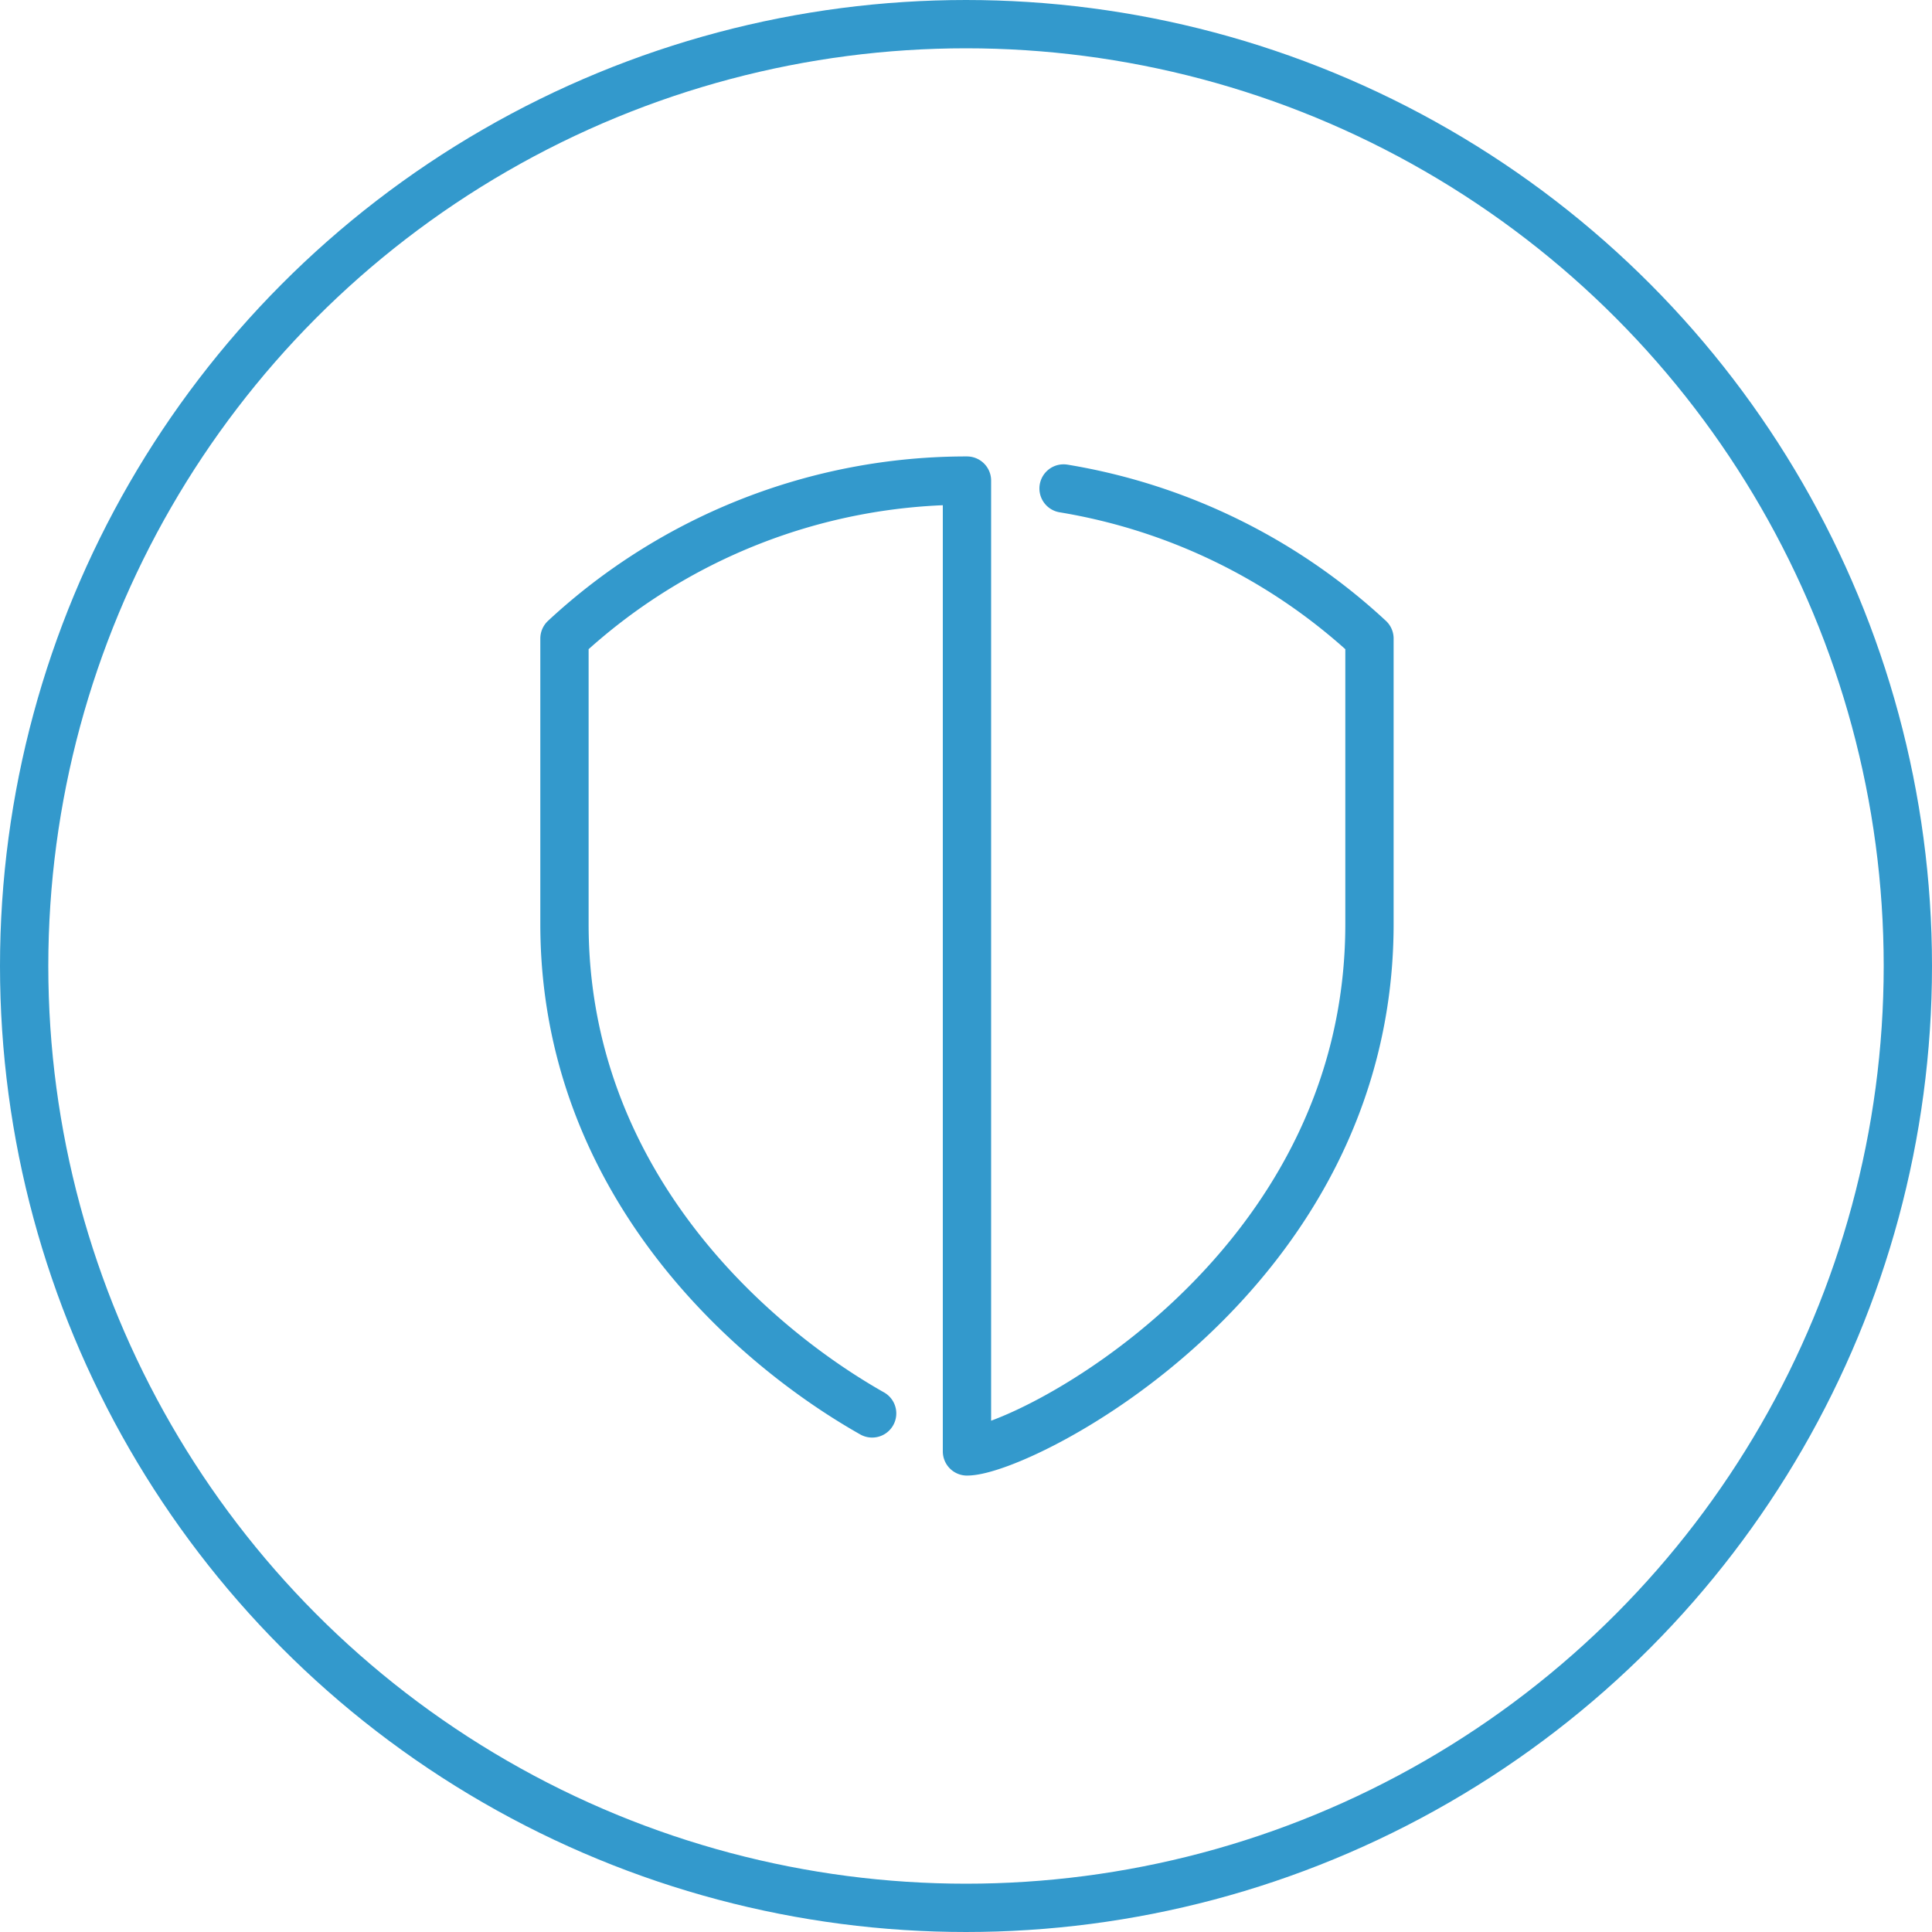
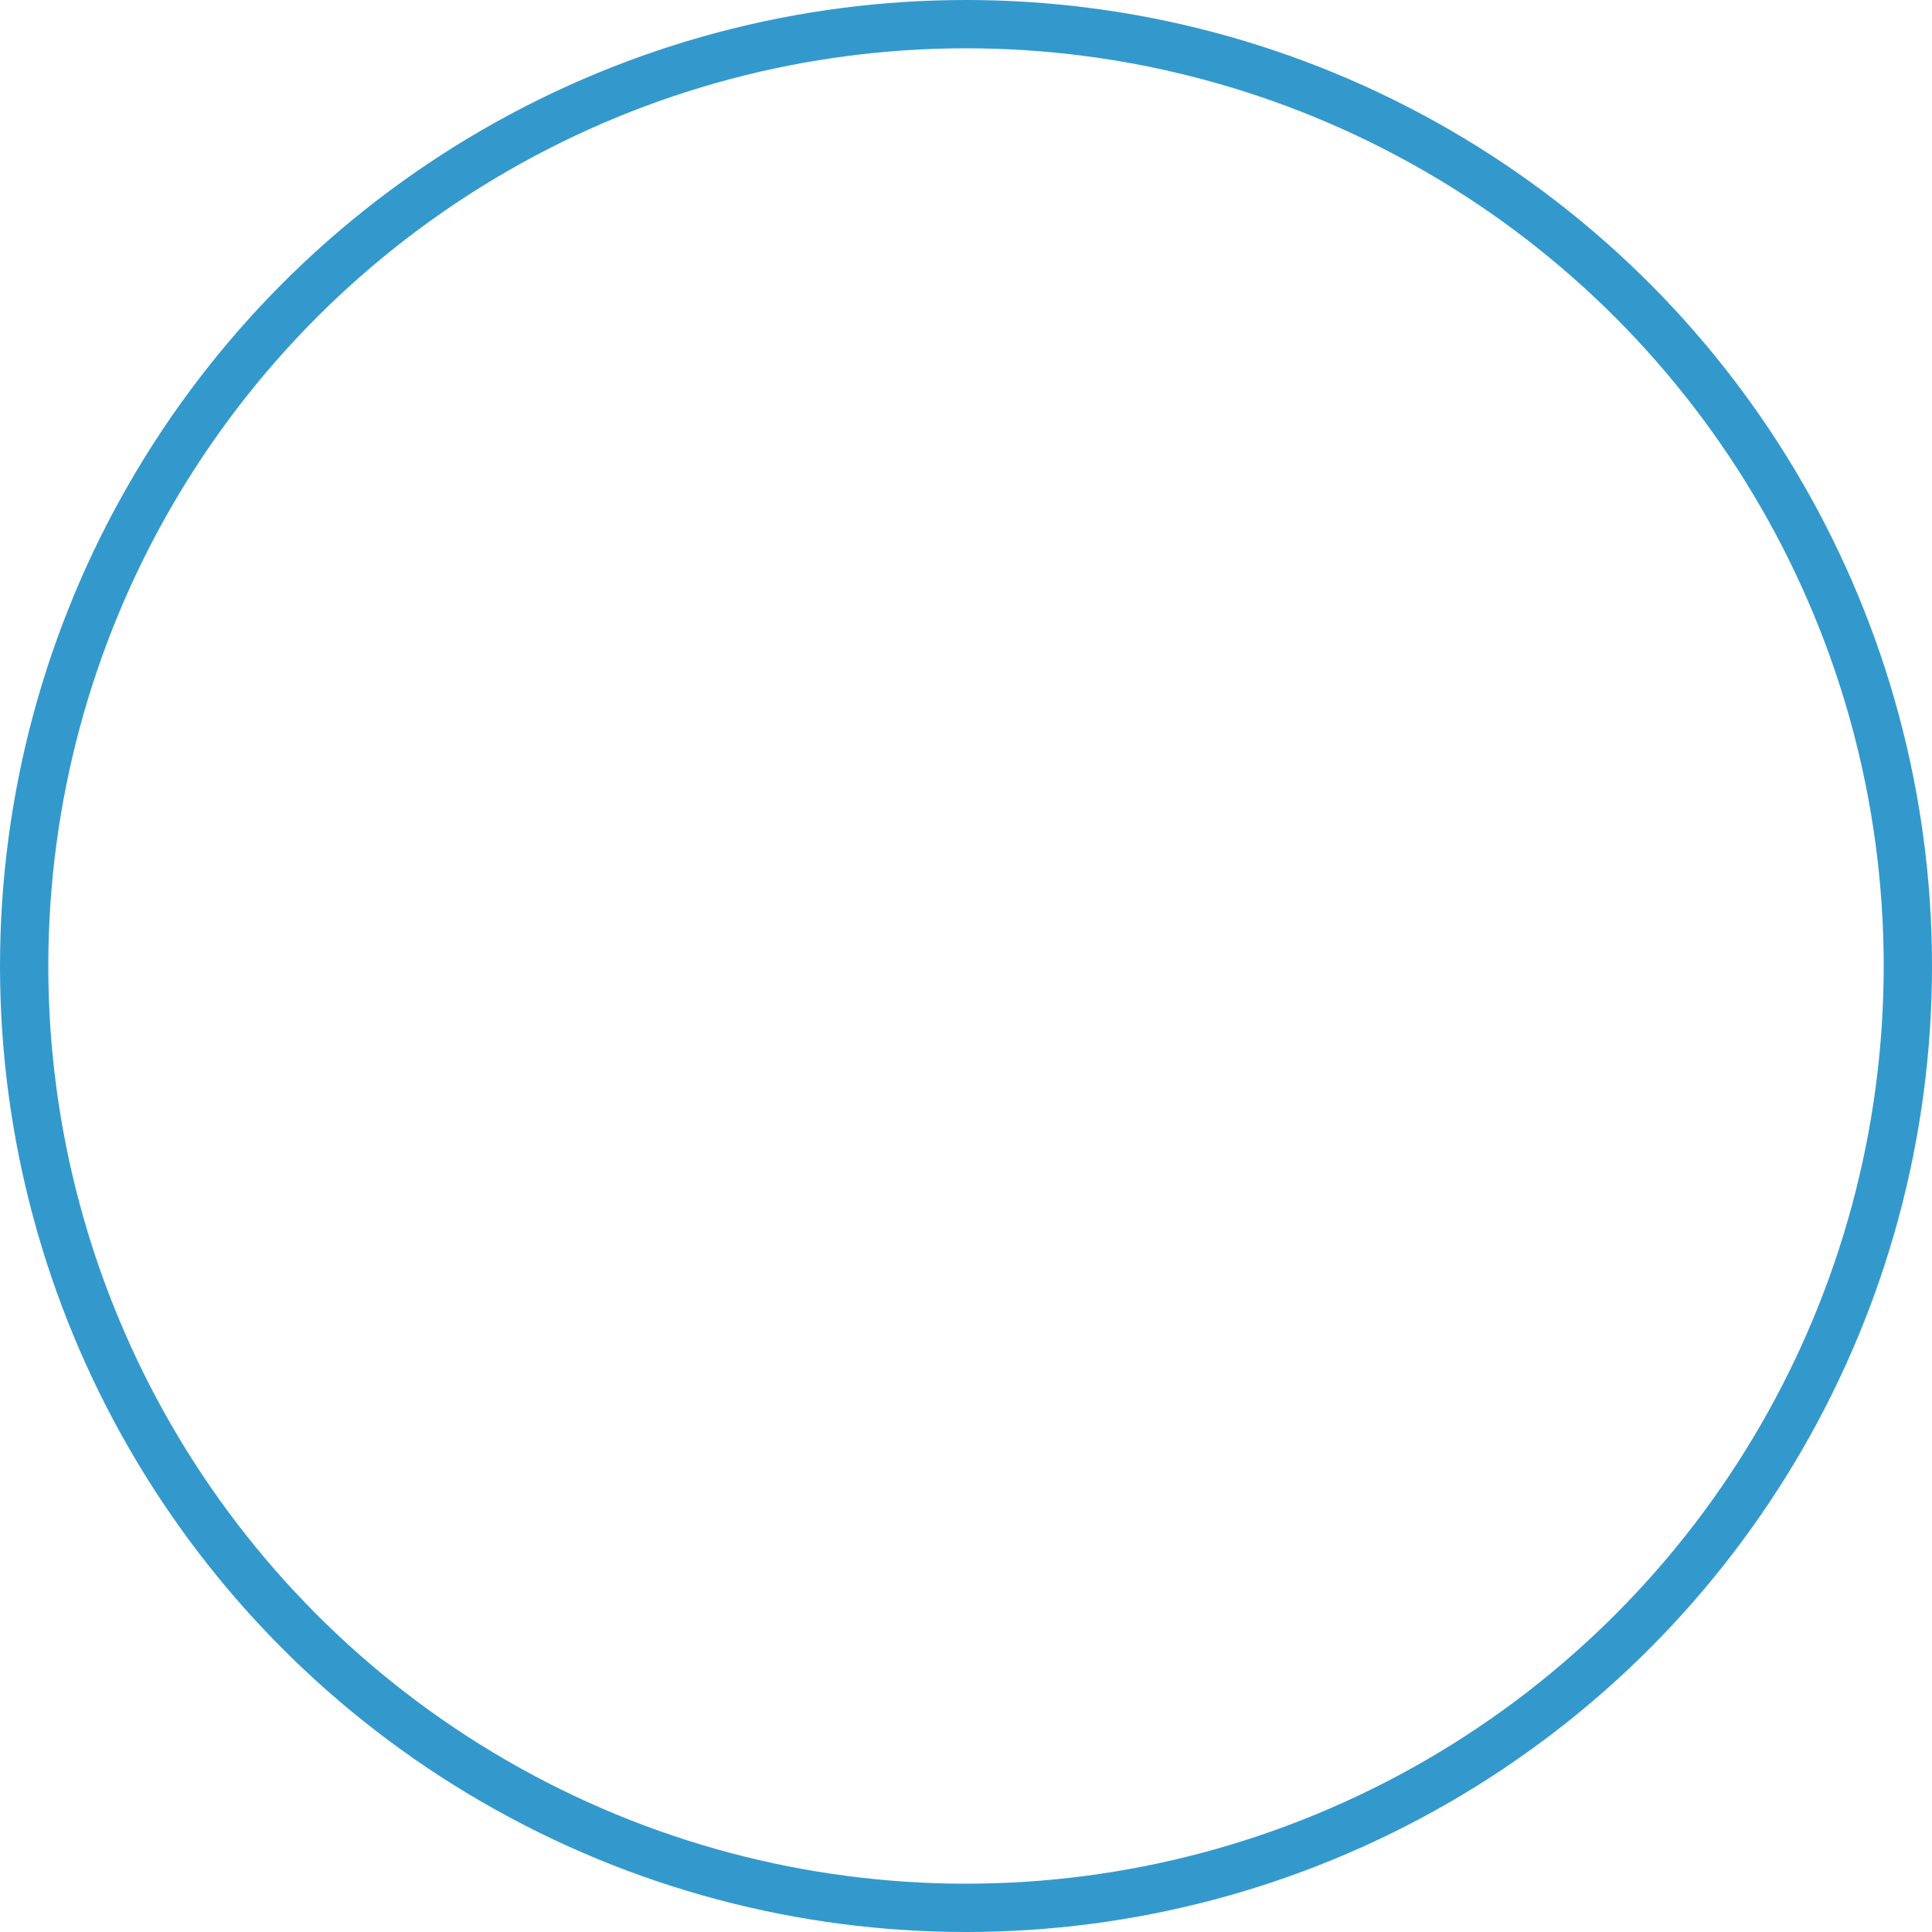
<svg xmlns="http://www.w3.org/2000/svg" viewBox="0 0 120 120">
  <defs>
    <style>.cls-1,.cls-2{fill:none;stroke:#39c;stroke-width:3px;}.cls-1{stroke-miterlimit:10;}.cls-2{stroke-linecap:round;stroke-linejoin:round;}</style>
  </defs>
  <title>security</title>
  <g id="art">
    <circle class="cls-1" cx="60" cy="60" r="58.5" />
-     <path class="cls-2" d="M66.06,30.34a36.7,36.7,0,0,1,19,9.32V57.39c0,22-21.66,32.76-25,32.76V29.85a36.66,36.66,0,0,0-25,9.81V57.39c0,16,11.56,26.13,19.11,30.4" />
  </g>
</svg>